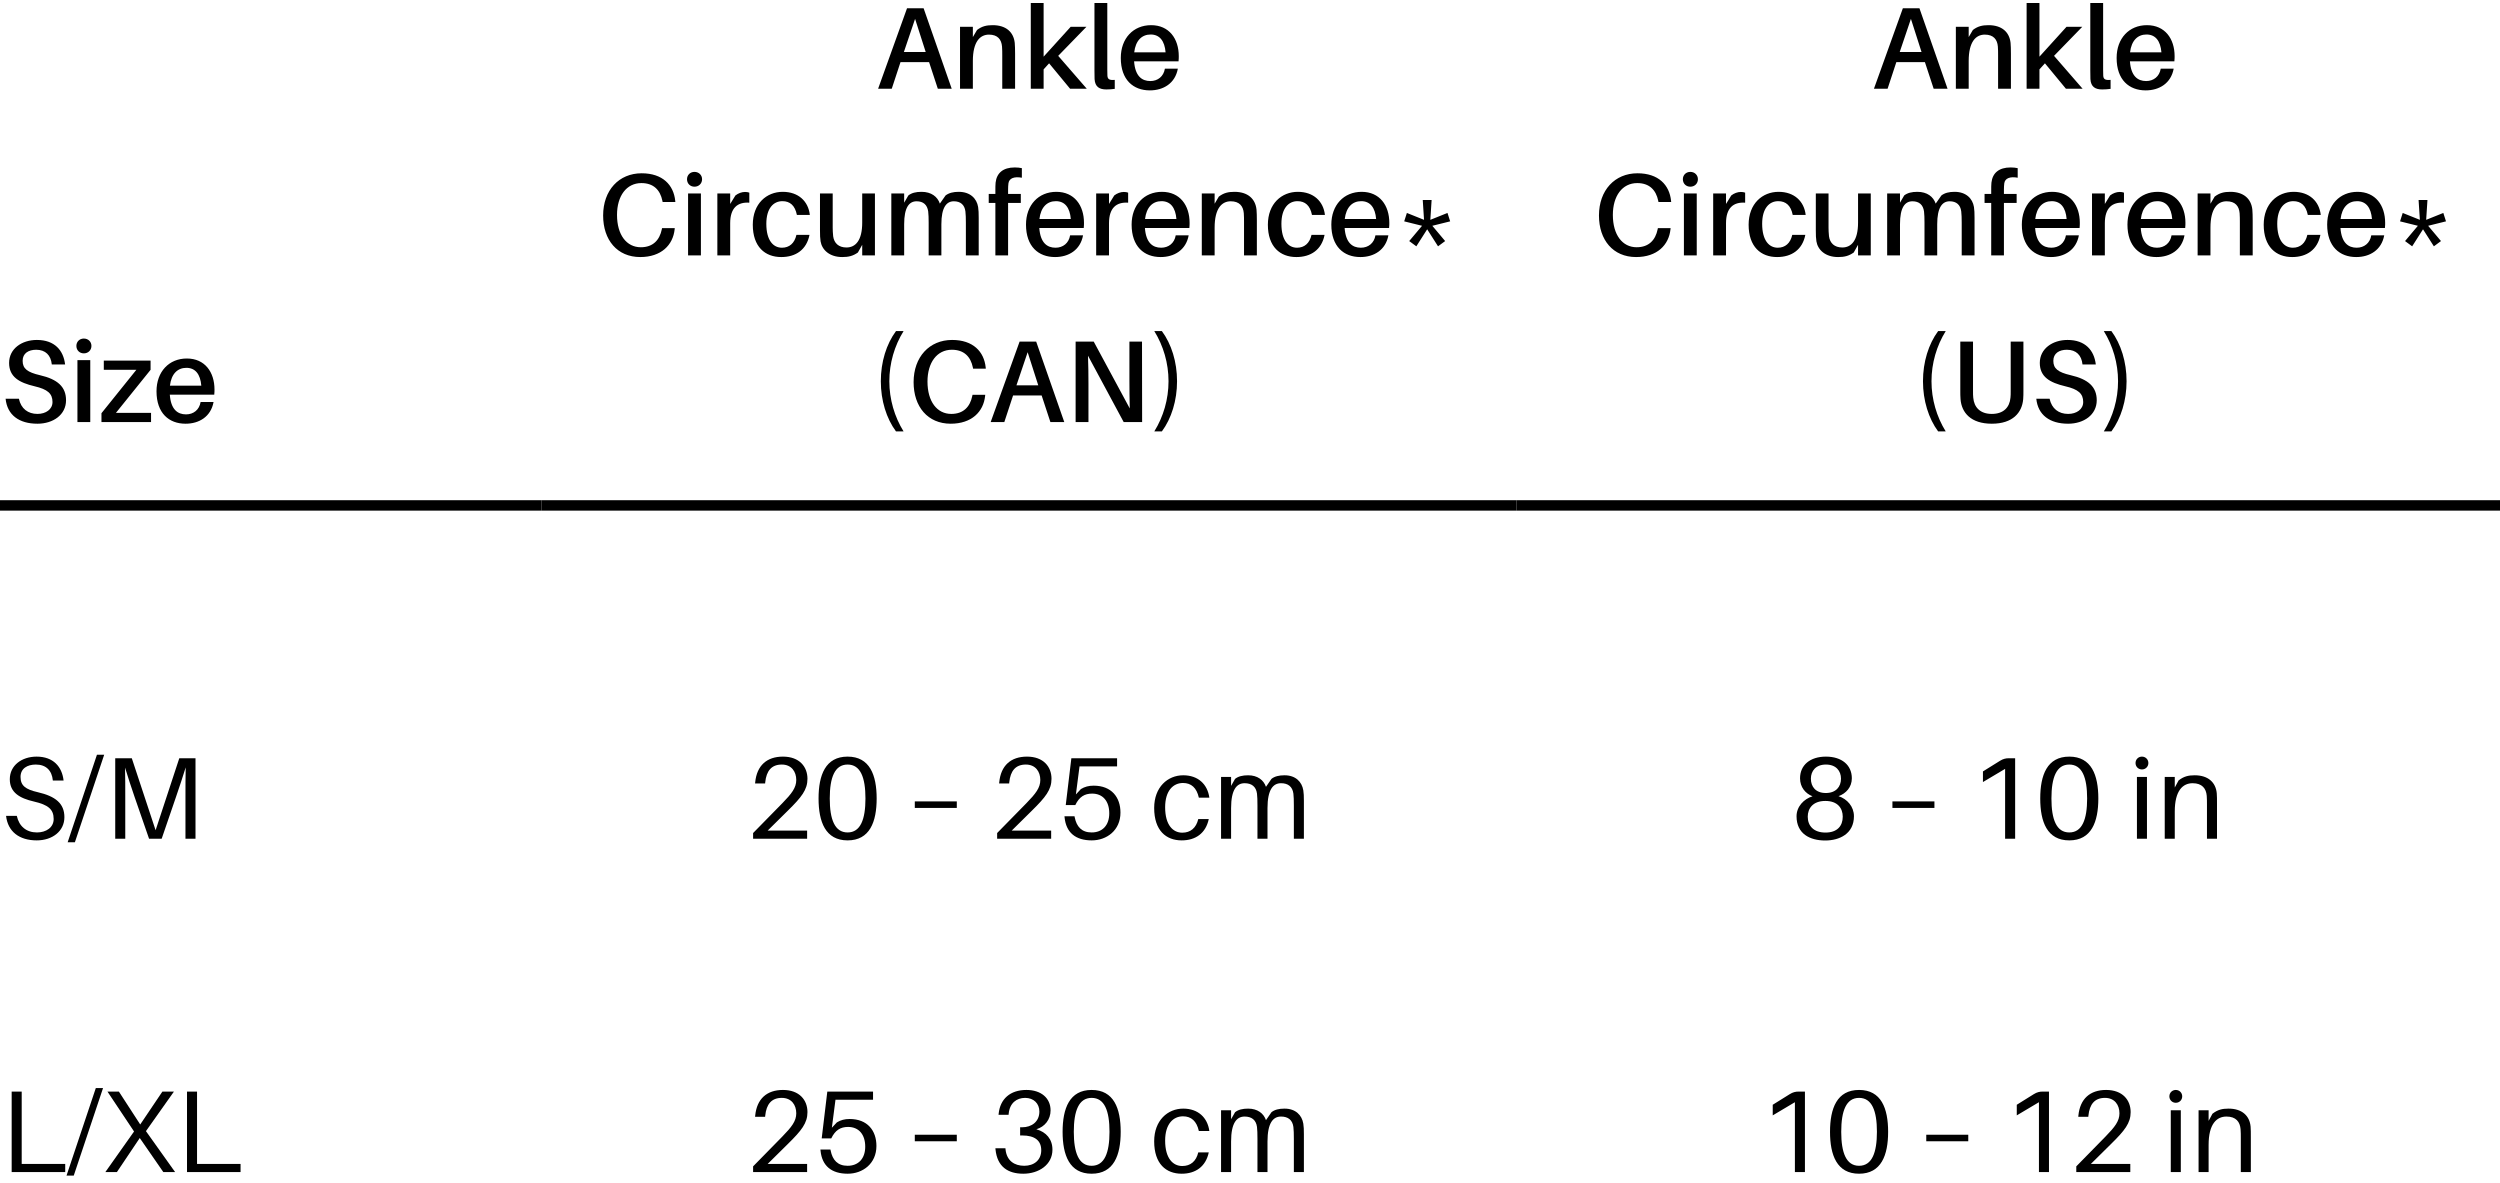
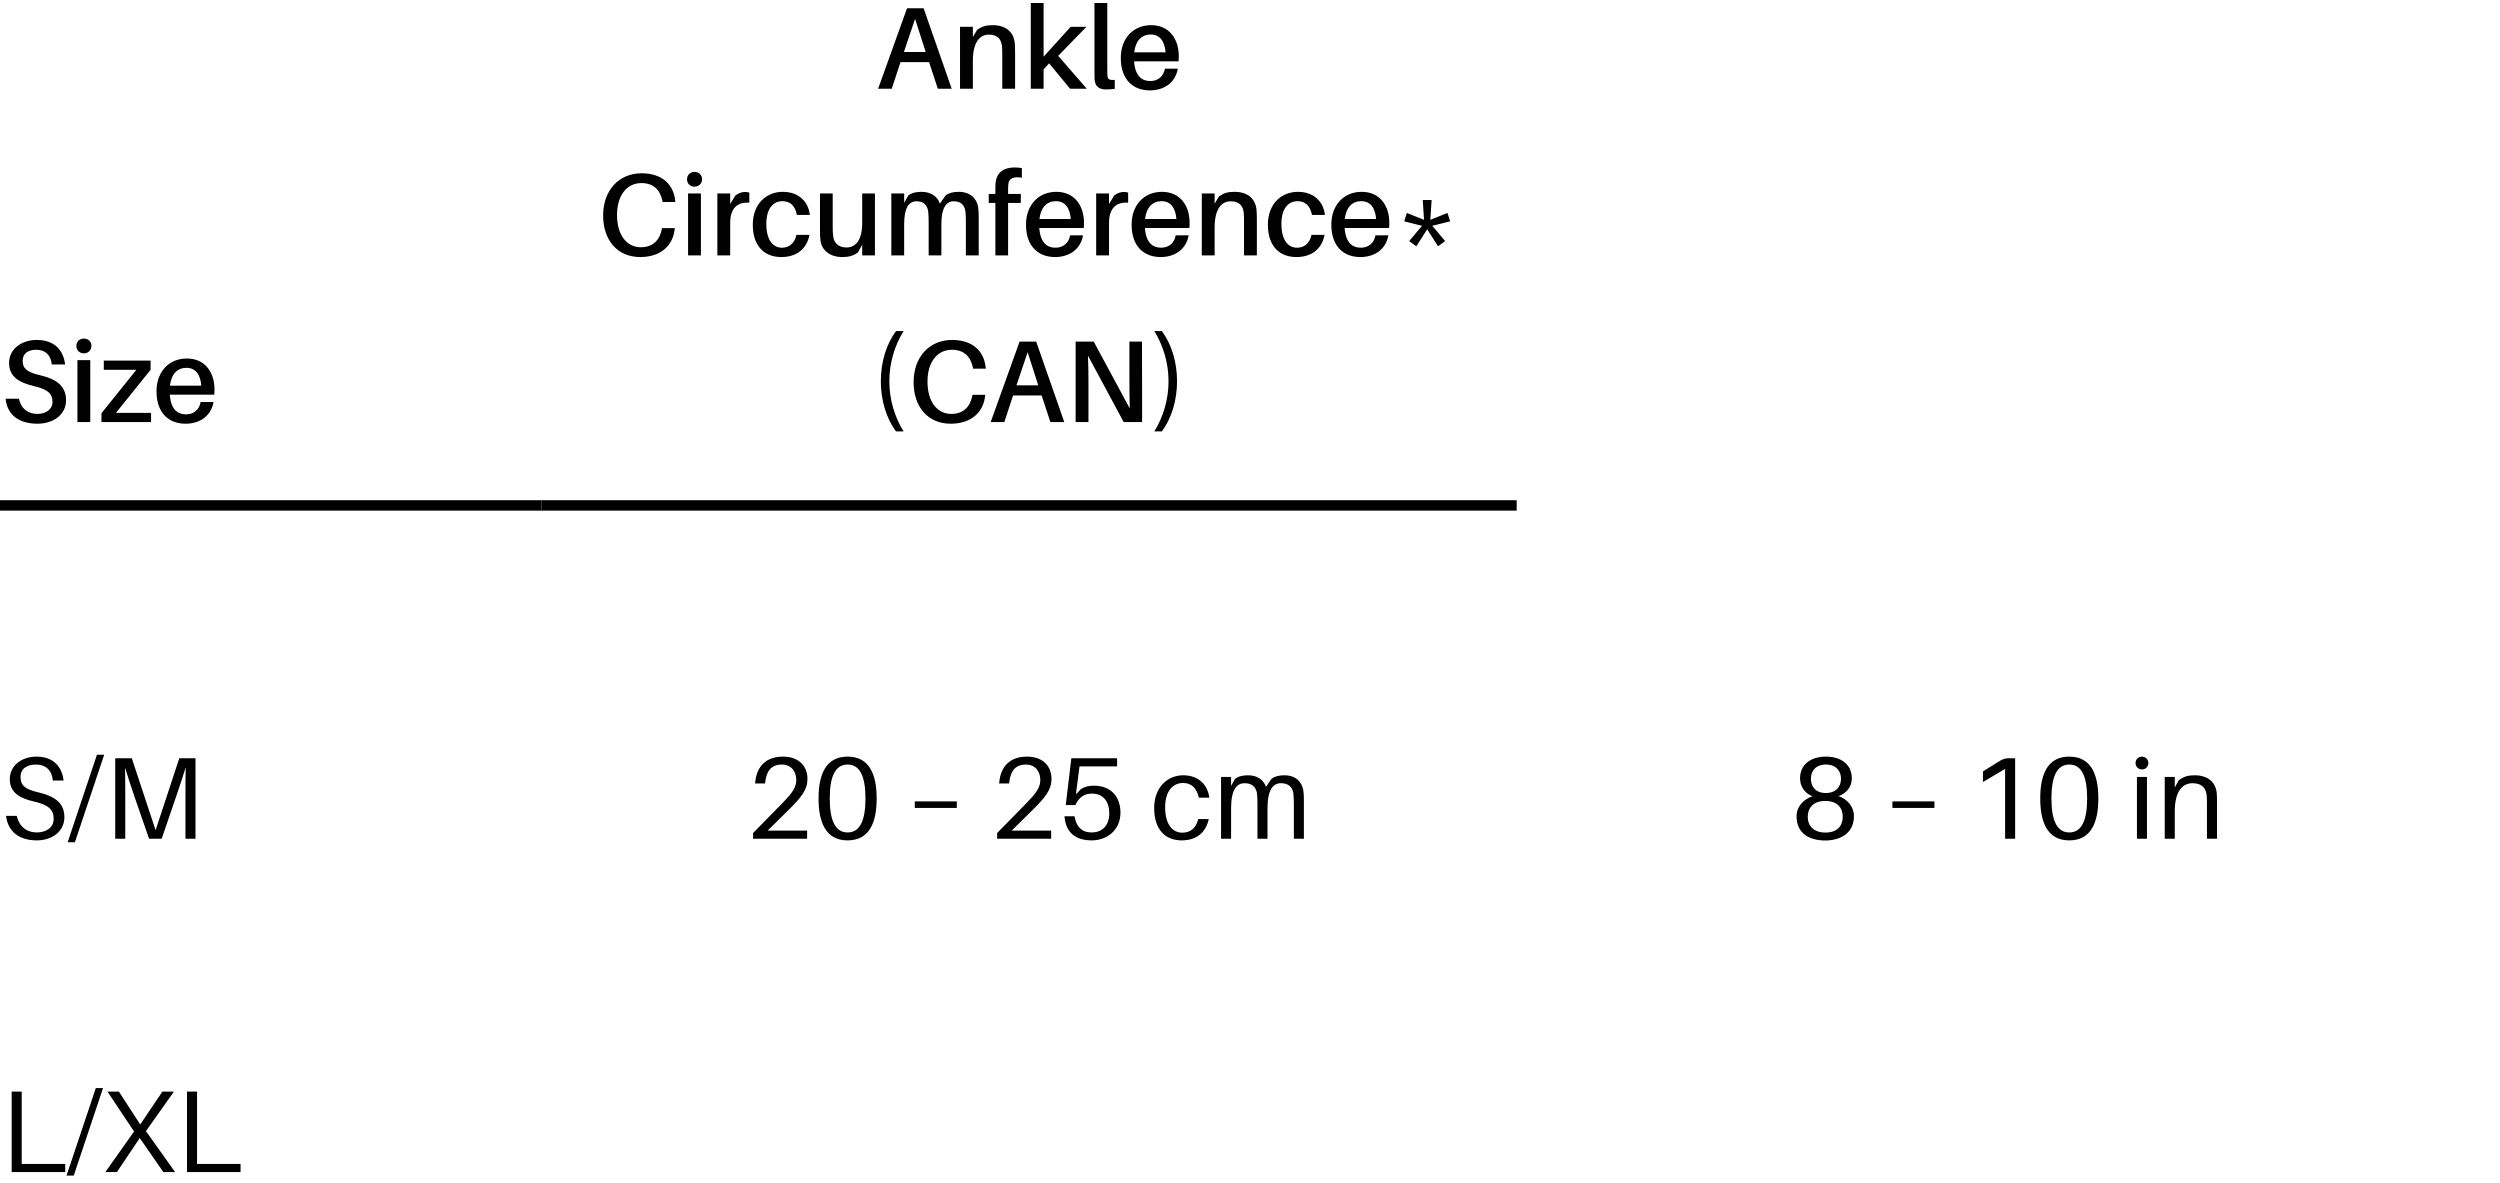
<svg xmlns="http://www.w3.org/2000/svg" fill="none" viewBox="0 0 300 142" height="142" width="300">
  <path fill="black" d="M4.424 40.794C6.566 40.794 7.616 42.054 7.812 43.734H6.216C6.104 42.628 5.46 41.97 4.34 41.97C3.43 41.97 2.716 42.39 2.716 43.3C2.716 44.238 3.29 44.672 4.788 45.022C6.916 45.512 7.924 46.422 7.924 48.032C7.924 49.782 6.37 50.846 4.494 50.846C2.282 50.846 0.868 49.796 0.672 47.85H2.268C2.52 49.04 3.36 49.67 4.494 49.67C5.502 49.67 6.3 49.124 6.3 48.242C6.3 47.234 5.712 46.716 4.144 46.352C2.31 45.918 1.092 45.232 1.092 43.552C1.092 41.844 2.618 40.794 4.424 40.794ZM10.062 40.626C10.58 40.626 10.972 41.004 10.972 41.508C10.972 42.026 10.58 42.404 10.062 42.404C9.544 42.404 9.166 42.026 9.166 41.508C9.166 41.004 9.544 40.626 10.062 40.626ZM10.832 50.65H9.292V43.216H10.832V50.65ZM18.126 49.544V50.65H12.176V49.586L16.362 44.378H12.456V43.272H18.07V44.378L13.912 49.544H18.126ZM25.739 46.744C25.739 46.884 25.739 47.094 25.711 47.36H20.377C20.503 49.138 21.315 49.726 22.323 49.726C23.219 49.726 23.919 49.18 24.073 48.242H25.627C25.305 50.006 23.891 50.846 22.267 50.846C20.279 50.846 18.781 49.586 18.781 46.954C18.781 44.602 20.279 43.02 22.421 43.02C24.577 43.02 25.739 44.644 25.739 46.744ZM22.365 44.14C21.315 44.14 20.559 44.854 20.391 46.282H24.157C24.045 44.91 23.443 44.14 22.365 44.14Z" />
  <path stroke-width="1.25" stroke="black" d="M0 60.65H65" />
  <path fill="black" d="M111.49 7.458H108.06L107.01 10.65H105.372L108.844 0.99H110.832L114.206 10.65H112.54L111.49 7.458ZM108.466 6.24H111.084L109.81 2.264L108.466 6.24ZM121.769 5.148C121.797 5.526 121.811 5.862 121.811 6.464V10.65H120.271V6.632C120.271 6.282 120.271 5.96 120.243 5.582C120.173 4.742 119.725 4.154 118.675 4.154C117.611 4.154 116.743 4.994 116.743 7.318V10.65H115.203V3.216H116.743V4.448L117.247 3.594C117.835 3.146 118.381 3.02 119.123 3.02C120.719 3.02 121.629 3.846 121.769 5.148ZM125.892 7.598L125.234 8.326V10.65H123.694V0.36H125.234V6.8L128.482 3.216H130.372L126.984 6.702L130.414 10.65H128.412L125.892 7.598ZM132.875 0.36V8.382C132.875 8.634 132.875 8.858 132.889 9.082C132.917 9.502 133.113 9.642 133.771 9.586V10.664C133.463 10.706 133.113 10.734 132.763 10.734C131.951 10.734 131.405 10.44 131.349 9.488C131.335 9.208 131.335 8.872 131.335 8.424V0.36H132.875ZM141.453 6.744C141.453 6.884 141.453 7.094 141.425 7.36H136.091C136.217 9.138 137.029 9.726 138.037 9.726C138.933 9.726 139.633 9.18 139.787 8.242H141.341C141.019 10.006 139.605 10.846 137.981 10.846C135.993 10.846 134.495 9.586 134.495 6.954C134.495 4.602 135.993 3.02 138.135 3.02C140.291 3.02 141.453 4.644 141.453 6.744ZM138.079 4.14C137.029 4.14 136.273 4.854 136.105 6.282H139.871C139.759 4.91 139.157 4.14 138.079 4.14ZM76.996 20.794C79.516 20.794 80.832 22.194 81.028 24.098L81.042 24.238H79.516L79.488 24.098C79.222 22.796 78.424 21.97 76.968 21.97C75.176 21.97 74.042 23.51 74.042 25.792C74.042 28.186 75.19 29.67 76.898 29.67C78.354 29.67 79.152 28.816 79.418 27.514L79.446 27.374H80.972L80.958 27.514C80.762 29.404 79.348 30.846 76.828 30.846C74.07 30.846 72.376 28.802 72.376 25.862C72.376 22.824 74.28 20.794 76.996 20.794ZM83.338 20.626C83.856 20.626 84.249 21.004 84.249 21.508C84.249 22.026 83.856 22.404 83.338 22.404C82.82 22.404 82.442 22.026 82.442 21.508C82.442 21.004 82.82 20.626 83.338 20.626ZM84.109 30.65H82.569V23.216H84.109V30.65ZM89.4 23.034C89.61 23.034 89.764 23.062 89.918 23.118V24.322C88.504 24.224 87.622 24.952 87.622 26.786V30.65H86.082V23.216H87.622V24.476L88.252 23.454C88.588 23.188 89.022 23.034 89.4 23.034ZM93.933 23.02C95.809 23.02 96.999 24.154 97.181 25.792H95.627C95.403 24.658 94.801 24.14 93.891 24.14C92.813 24.14 91.959 24.994 91.959 26.856C91.959 28.872 92.799 29.726 93.835 29.726C94.717 29.726 95.347 29.194 95.571 28.186H97.139C96.789 29.964 95.501 30.846 93.751 30.846C91.805 30.846 90.335 29.614 90.335 26.968C90.335 24.434 91.987 23.02 93.933 23.02ZM104.992 23.216V30.65H103.466V29.376L102.948 30.3C102.36 30.72 101.814 30.846 101.072 30.846C99.532 30.846 98.636 29.978 98.468 28.956C98.412 28.578 98.398 28.242 98.398 27.64V23.216H99.924V27.332C99.924 27.57 99.938 27.976 99.98 28.354C100.092 29.166 100.624 29.698 101.576 29.698C102.654 29.698 103.466 28.872 103.466 26.716V23.216H104.992ZM117.375 24.84C117.431 25.218 117.445 25.554 117.445 26.156V30.65H115.905V26.716C115.905 26.156 115.891 25.75 115.849 25.372C115.751 24.574 115.261 24.154 114.463 24.154C113.567 24.154 112.965 24.896 112.965 26.912V30.65H111.439V26.716C111.439 26.156 111.425 25.75 111.383 25.372C111.271 24.574 110.795 24.154 109.997 24.154C109.087 24.154 108.499 24.896 108.499 26.912V30.65H106.959V23.216H108.499V24.322L109.003 23.454C109.395 23.146 109.913 23.02 110.585 23.02C111.761 23.02 112.503 23.608 112.783 24.434L113.469 23.454C113.875 23.146 114.393 23.02 115.051 23.02C116.423 23.02 117.207 23.818 117.375 24.84ZM121.013 21.998C120.985 22.194 120.971 22.502 120.971 22.712V23.272H122.497V24.35H120.971V30.65H119.445V24.35H118.647V23.272H119.445V22.796C119.445 22.53 119.445 22.166 119.473 21.914C119.599 20.766 120.369 20.094 121.769 20.094C122.077 20.094 122.371 20.122 122.623 20.178V21.326C121.713 21.158 121.097 21.382 121.013 21.998ZM130.078 26.744C130.078 26.884 130.078 27.094 130.05 27.36H124.716C124.842 29.138 125.654 29.726 126.662 29.726C127.558 29.726 128.258 29.18 128.412 28.242H129.966C129.644 30.006 128.23 30.846 126.606 30.846C124.618 30.846 123.12 29.586 123.12 26.954C123.12 24.602 124.618 23.02 126.76 23.02C128.916 23.02 130.078 24.644 130.078 26.744ZM126.704 24.14C125.654 24.14 124.898 24.854 124.73 26.282H128.496C128.384 24.91 127.782 24.14 126.704 24.14ZM134.859 23.034C135.069 23.034 135.223 23.062 135.377 23.118V24.322C133.963 24.224 133.081 24.952 133.081 26.786V30.65H131.541V23.216H133.081V24.476L133.711 23.454C134.047 23.188 134.481 23.034 134.859 23.034ZM142.752 26.744C142.752 26.884 142.752 27.094 142.724 27.36H137.39C137.516 29.138 138.328 29.726 139.336 29.726C140.232 29.726 140.932 29.18 141.086 28.242H142.64C142.318 30.006 140.904 30.846 139.28 30.846C137.292 30.846 135.794 29.586 135.794 26.954C135.794 24.602 137.292 23.02 139.434 23.02C141.59 23.02 142.752 24.644 142.752 26.744ZM139.378 24.14C138.328 24.14 137.572 24.854 137.404 26.282H141.17C141.058 24.91 140.456 24.14 139.378 24.14ZM150.781 25.148C150.809 25.526 150.823 25.862 150.823 26.464V30.65H149.283V26.632C149.283 26.282 149.283 25.96 149.255 25.582C149.185 24.742 148.737 24.154 147.687 24.154C146.623 24.154 145.755 24.994 145.755 27.318V30.65H144.215V23.216H145.755V24.448L146.259 23.594C146.847 23.146 147.393 23.02 148.135 23.02C149.731 23.02 150.641 23.846 150.781 25.148ZM155.743 23.02C157.619 23.02 158.809 24.154 158.991 25.792H157.437C157.213 24.658 156.611 24.14 155.701 24.14C154.623 24.14 153.769 24.994 153.769 26.856C153.769 28.872 154.609 29.726 155.645 29.726C156.527 29.726 157.157 29.194 157.381 28.186H158.949C158.599 29.964 157.311 30.846 155.561 30.846C153.615 30.846 152.145 29.614 152.145 26.968C152.145 24.434 153.797 23.02 155.743 23.02ZM166.718 26.744C166.718 26.884 166.718 27.094 166.69 27.36H161.356C161.482 29.138 162.294 29.726 163.302 29.726C164.198 29.726 164.898 29.18 165.052 28.242H166.606C166.284 30.006 164.87 30.846 163.246 30.846C161.258 30.846 159.76 29.586 159.76 26.954C159.76 24.602 161.258 23.02 163.4 23.02C165.556 23.02 166.718 24.644 166.718 26.744ZM163.344 24.14C162.294 24.14 161.538 24.854 161.37 26.282H165.136C165.024 24.91 164.422 24.14 163.344 24.14ZM171.64 26.38L173.698 25.554L174.02 26.562L171.878 27.094L173.418 28.928L172.564 29.558L171.262 27.514L169.96 29.558L169.106 28.928L170.646 27.094L168.504 26.562L168.826 25.554L170.884 26.38L170.73 24H171.794L171.64 26.38ZM107.519 39.73H108.429C107.337 41.494 106.721 43.58 106.721 45.75C106.721 47.92 107.337 50.006 108.429 51.77H107.519C106.371 50.216 105.699 48.06 105.699 45.75C105.699 43.426 106.371 41.284 107.519 39.73ZM114.252 40.794C116.772 40.794 118.088 42.194 118.284 44.098L118.298 44.238H116.772L116.744 44.098C116.478 42.796 115.68 41.97 114.224 41.97C112.432 41.97 111.298 43.51 111.298 45.792C111.298 48.186 112.446 49.67 114.154 49.67C115.61 49.67 116.408 48.816 116.674 47.514L116.702 47.374H118.228L118.214 47.514C118.018 49.404 116.604 50.846 114.084 50.846C111.326 50.846 109.632 48.802 109.632 45.862C109.632 42.824 111.536 40.794 114.252 40.794ZM124.998 47.458H121.568L120.518 50.65H118.88L122.352 40.99H124.34L127.714 50.65H126.048L124.998 47.458ZM121.974 46.24H124.592L123.318 42.264L121.974 46.24ZM137.055 50.65H134.843L130.559 42.684C130.601 43.79 130.615 45.036 130.615 46.03V50.65H129.075V40.99H131.245L135.571 49.012C135.543 47.92 135.529 46.632 135.529 45.638V40.99H137.041L137.055 50.65ZM138.515 39.73H139.425C140.573 41.284 141.245 43.426 141.245 45.75C141.245 48.06 140.573 50.216 139.425 51.77H138.515C139.607 50.006 140.223 47.92 140.223 45.75C140.223 43.58 139.607 41.494 138.515 39.73Z" />
  <path stroke-width="1.25" stroke="black" d="M65 60.65H182" />
-   <path fill="black" d="M230.99 7.458H227.56L226.51 10.65H224.872L228.344 0.99H230.332L233.706 10.65H232.04L230.99 7.458ZM227.966 6.24H230.584L229.31 2.264L227.966 6.24ZM241.269 5.148C241.297 5.526 241.311 5.862 241.311 6.464V10.65H239.771V6.632C239.771 6.282 239.771 5.96 239.743 5.582C239.673 4.742 239.225 4.154 238.175 4.154C237.111 4.154 236.243 4.994 236.243 7.318V10.65H234.703V3.216H236.243V4.448L236.747 3.594C237.335 3.146 237.881 3.02 238.623 3.02C240.219 3.02 241.129 3.846 241.269 5.148ZM245.392 7.598L244.734 8.326V10.65H243.194V0.36H244.734V6.8L247.982 3.216H249.872L246.484 6.702L249.914 10.65H247.912L245.392 7.598ZM252.375 0.36V8.382C252.375 8.634 252.375 8.858 252.389 9.082C252.417 9.502 252.613 9.642 253.271 9.586V10.664C252.963 10.706 252.613 10.734 252.263 10.734C251.451 10.734 250.905 10.44 250.849 9.488C250.835 9.208 250.835 8.872 250.835 8.424V0.36H252.375ZM260.953 6.744C260.953 6.884 260.953 7.094 260.925 7.36H255.591C255.717 9.138 256.529 9.726 257.537 9.726C258.433 9.726 259.133 9.18 259.287 8.242H260.841C260.519 10.006 259.105 10.846 257.481 10.846C255.493 10.846 253.995 9.586 253.995 6.954C253.995 4.602 255.493 3.02 257.635 3.02C259.791 3.02 260.953 4.644 260.953 6.744ZM257.579 4.14C256.529 4.14 255.773 4.854 255.605 6.282H259.371C259.259 4.91 258.657 4.14 257.579 4.14ZM196.496 20.794C199.016 20.794 200.332 22.194 200.528 24.098L200.542 24.238H199.016L198.988 24.098C198.722 22.796 197.924 21.97 196.468 21.97C194.676 21.97 193.542 23.51 193.542 25.792C193.542 28.186 194.69 29.67 196.398 29.67C197.854 29.67 198.652 28.816 198.918 27.514L198.946 27.374H200.472L200.458 27.514C200.262 29.404 198.848 30.846 196.328 30.846C193.57 30.846 191.876 28.802 191.876 25.862C191.876 22.824 193.78 20.794 196.496 20.794ZM202.839 20.626C203.357 20.626 203.749 21.004 203.749 21.508C203.749 22.026 203.357 22.404 202.839 22.404C202.321 22.404 201.943 22.026 201.943 21.508C201.943 21.004 202.321 20.626 202.839 20.626ZM203.609 30.65H202.069V23.216H203.609V30.65ZM208.9 23.034C209.11 23.034 209.264 23.062 209.418 23.118V24.322C208.004 24.224 207.122 24.952 207.122 26.786V30.65H205.582V23.216H207.122V24.476L207.752 23.454C208.088 23.188 208.522 23.034 208.9 23.034ZM213.433 23.02C215.309 23.02 216.499 24.154 216.681 25.792H215.127C214.903 24.658 214.301 24.14 213.391 24.14C212.313 24.14 211.459 24.994 211.459 26.856C211.459 28.872 212.299 29.726 213.335 29.726C214.217 29.726 214.847 29.194 215.071 28.186H216.639C216.289 29.964 215.001 30.846 213.251 30.846C211.305 30.846 209.835 29.614 209.835 26.968C209.835 24.434 211.487 23.02 213.433 23.02ZM224.492 23.216V30.65H222.966V29.376L222.448 30.3C221.86 30.72 221.314 30.846 220.572 30.846C219.032 30.846 218.136 29.978 217.968 28.956C217.912 28.578 217.898 28.242 217.898 27.64V23.216H219.424V27.332C219.424 27.57 219.438 27.976 219.48 28.354C219.592 29.166 220.124 29.698 221.076 29.698C222.154 29.698 222.966 28.872 222.966 26.716V23.216H224.492ZM236.875 24.84C236.931 25.218 236.945 25.554 236.945 26.156V30.65H235.405V26.716C235.405 26.156 235.391 25.75 235.349 25.372C235.251 24.574 234.761 24.154 233.963 24.154C233.067 24.154 232.465 24.896 232.465 26.912V30.65H230.939V26.716C230.939 26.156 230.925 25.75 230.883 25.372C230.771 24.574 230.295 24.154 229.497 24.154C228.587 24.154 227.999 24.896 227.999 26.912V30.65H226.459V23.216H227.999V24.322L228.503 23.454C228.895 23.146 229.413 23.02 230.085 23.02C231.261 23.02 232.003 23.608 232.283 24.434L232.969 23.454C233.375 23.146 233.893 23.02 234.551 23.02C235.923 23.02 236.707 23.818 236.875 24.84ZM240.513 21.998C240.485 22.194 240.471 22.502 240.471 22.712V23.272H241.997V24.35H240.471V30.65H238.945V24.35H238.147V23.272H238.945V22.796C238.945 22.53 238.945 22.166 238.973 21.914C239.099 20.766 239.869 20.094 241.269 20.094C241.577 20.094 241.871 20.122 242.123 20.178V21.326C241.213 21.158 240.597 21.382 240.513 21.998ZM249.578 26.744C249.578 26.884 249.578 27.094 249.55 27.36H244.216C244.342 29.138 245.154 29.726 246.162 29.726C247.058 29.726 247.758 29.18 247.912 28.242H249.466C249.144 30.006 247.73 30.846 246.106 30.846C244.118 30.846 242.62 29.586 242.62 26.954C242.62 24.602 244.118 23.02 246.26 23.02C248.416 23.02 249.578 24.644 249.578 26.744ZM246.204 24.14C245.154 24.14 244.398 24.854 244.23 26.282H247.996C247.884 24.91 247.282 24.14 246.204 24.14ZM254.359 23.034C254.569 23.034 254.723 23.062 254.877 23.118V24.322C253.463 24.224 252.581 24.952 252.581 26.786V30.65H251.041V23.216H252.581V24.476L253.211 23.454C253.547 23.188 253.981 23.034 254.359 23.034ZM262.252 26.744C262.252 26.884 262.252 27.094 262.224 27.36H256.89C257.016 29.138 257.828 29.726 258.836 29.726C259.732 29.726 260.432 29.18 260.586 28.242H262.14C261.818 30.006 260.404 30.846 258.78 30.846C256.792 30.846 255.294 29.586 255.294 26.954C255.294 24.602 256.792 23.02 258.934 23.02C261.09 23.02 262.252 24.644 262.252 26.744ZM258.878 24.14C257.828 24.14 257.072 24.854 256.904 26.282H260.67C260.558 24.91 259.956 24.14 258.878 24.14ZM270.281 25.148C270.309 25.526 270.323 25.862 270.323 26.464V30.65H268.783V26.632C268.783 26.282 268.783 25.96 268.755 25.582C268.685 24.742 268.237 24.154 267.187 24.154C266.123 24.154 265.255 24.994 265.255 27.318V30.65H263.715V23.216H265.255V24.448L265.759 23.594C266.347 23.146 266.893 23.02 267.635 23.02C269.231 23.02 270.141 23.846 270.281 25.148ZM275.243 23.02C277.119 23.02 278.309 24.154 278.491 25.792H276.937C276.713 24.658 276.111 24.14 275.201 24.14C274.123 24.14 273.269 24.994 273.269 26.856C273.269 28.872 274.109 29.726 275.145 29.726C276.027 29.726 276.657 29.194 276.881 28.186H278.449C278.099 29.964 276.811 30.846 275.061 30.846C273.115 30.846 271.645 29.614 271.645 26.968C271.645 24.434 273.297 23.02 275.243 23.02ZM286.218 26.744C286.218 26.884 286.218 27.094 286.19 27.36H280.856C280.982 29.138 281.794 29.726 282.802 29.726C283.698 29.726 284.398 29.18 284.552 28.242H286.106C285.784 30.006 284.37 30.846 282.746 30.846C280.758 30.846 279.26 29.586 279.26 26.954C279.26 24.602 280.758 23.02 282.9 23.02C285.056 23.02 286.218 24.644 286.218 26.744ZM282.844 24.14C281.794 24.14 281.038 24.854 280.87 26.282H284.636C284.524 24.91 283.922 24.14 282.844 24.14ZM291.14 26.38L293.198 25.554L293.52 26.562L291.378 27.094L292.918 28.928L292.064 29.558L290.762 27.514L289.46 29.558L288.606 28.928L290.146 27.094L288.004 26.562L288.326 25.554L290.384 26.38L290.23 24H291.294L291.14 26.38ZM232.577 39.73H233.487C232.395 41.494 231.779 43.58 231.779 45.75C231.779 47.92 232.395 50.006 233.487 51.77H232.577C231.429 50.216 230.757 48.06 230.757 45.75C230.757 43.426 231.429 41.284 232.577 39.73ZM242.81 40.99V46.912C242.81 47.262 242.81 47.542 242.782 47.906C242.642 49.516 241.536 50.846 239.016 50.846C236.496 50.846 235.39 49.516 235.264 47.906C235.236 47.542 235.236 47.262 235.236 46.912V40.99H236.762V46.94C236.762 47.234 236.762 47.5 236.79 47.724C236.888 48.886 237.63 49.67 239.016 49.67C240.416 49.67 241.158 48.886 241.256 47.724C241.284 47.5 241.284 47.234 241.284 46.94V40.99H242.81ZM248.108 40.794C250.25 40.794 251.3 42.054 251.496 43.734H249.9C249.788 42.628 249.144 41.97 248.024 41.97C247.114 41.97 246.4 42.39 246.4 43.3C246.4 44.238 246.974 44.672 248.472 45.022C250.6 45.512 251.608 46.422 251.608 48.032C251.608 49.782 250.054 50.846 248.178 50.846C245.966 50.846 244.552 49.796 244.356 47.85H245.952C246.204 49.04 247.044 49.67 248.178 49.67C249.186 49.67 249.984 49.124 249.984 48.242C249.984 47.234 249.396 46.716 247.828 46.352C245.994 45.918 244.776 45.232 244.776 43.552C244.776 41.844 246.302 40.794 248.108 40.794ZM252.458 39.73H253.368C254.516 41.284 255.188 43.426 255.188 45.75C255.188 48.06 254.516 50.216 253.368 51.77H252.458C253.55 50.006 254.166 47.92 254.166 45.75C254.166 43.58 253.55 41.494 252.458 39.73Z" />
-   <path stroke-width="1.25" stroke="black" d="M182 60.65H300" />
  <path fill="black" d="M4.396 90.794C6.398 90.794 7.448 92.012 7.63 93.664H6.342C6.23 92.446 5.516 91.746 4.298 91.746C3.276 91.746 2.464 92.222 2.464 93.23C2.464 94.28 3.066 94.728 4.536 95.064C6.664 95.554 7.728 96.422 7.728 98.06C7.728 99.754 6.272 100.846 4.41 100.846C2.282 100.846 0.938 99.768 0.728 97.906H2.016C2.296 99.18 3.178 99.894 4.438 99.894C5.544 99.894 6.44 99.292 6.44 98.284C6.44 97.108 5.768 96.576 4.074 96.184C2.366 95.792 1.176 95.106 1.176 93.51C1.176 91.844 2.618 90.794 4.396 90.794ZM8.987 101.07H8.119L11.633 90.57H12.502L8.987 101.07ZM23.46 90.99V100.65H22.256V95.68C22.256 94.476 22.256 93.132 22.284 92.082C21.962 93.132 21.514 94.49 21.108 95.666L19.4 100.65H17.888L16.152 95.638C15.76 94.49 15.312 93.146 15.004 92.11C15.032 93.16 15.032 94.49 15.032 95.68V100.65H13.828V90.99H15.816L18.672 99.628L21.514 90.99H23.46Z" />
  <path fill="black" d="M92.122 99.67H96.854V100.65H90.372V99.964L93.872 96.394C95.006 95.232 95.552 94.532 95.552 93.594C95.552 92.6 94.978 91.746 93.816 91.746C92.57 91.746 91.968 92.516 91.828 93.874L91.814 94.014H90.61L90.624 93.874C90.82 91.858 92.024 90.794 93.956 90.794C95.93 90.794 96.896 92.012 96.896 93.454C96.896 94.77 96.182 95.666 94.544 97.276L92.122 99.67ZM101.713 90.794C104.373 90.794 105.199 93.006 105.199 95.82C105.199 98.62 104.373 100.846 101.713 100.846C99.053 100.846 98.227 98.62 98.227 95.82C98.227 93.006 99.053 90.794 101.713 90.794ZM101.713 99.894C103.253 99.894 103.855 98.34 103.855 95.82C103.855 93.286 103.253 91.746 101.713 91.746C100.173 91.746 99.571 93.286 99.571 95.82C99.571 98.34 100.173 99.894 101.713 99.894ZM114.816 96.954H109.776V96.17H114.816V96.954ZM121.407 99.67H126.139V100.65H119.657V99.964L123.157 96.394C124.291 95.232 124.837 94.532 124.837 93.594C124.837 92.6 124.263 91.746 123.101 91.746C121.855 91.746 121.253 92.516 121.113 93.874L121.099 94.014H119.895L119.909 93.874C120.105 91.858 121.309 90.794 123.241 90.794C125.215 90.794 126.181 92.012 126.181 93.454C126.181 94.77 125.467 95.666 123.829 97.276L121.407 99.67ZM131.236 94.28C133.392 94.28 134.456 95.68 134.456 97.514C134.456 99.642 132.804 100.846 131.012 100.846C129.066 100.846 127.932 99.908 127.75 98.088L127.736 97.948H128.94L128.968 98.088C129.192 99.194 129.794 99.894 130.998 99.894C132.272 99.894 133.112 99.054 133.112 97.598C133.112 96.142 132.342 95.232 131.054 95.232C130.158 95.232 129.514 95.61 129.038 96.604H127.89L128.562 90.99H134.05V91.97H129.542L129.108 95.33L129.71 94.686C130.172 94.406 130.648 94.28 131.236 94.28ZM141.987 93.034C143.765 93.034 144.899 94.098 145.123 95.722H143.863C143.597 94.532 142.953 93.958 141.959 93.958C140.797 93.958 139.817 94.868 139.817 96.87C139.817 99.026 140.769 99.922 141.875 99.922C142.855 99.922 143.541 99.362 143.793 98.284H145.053C144.689 100.006 143.457 100.846 141.805 100.846C139.929 100.846 138.501 99.67 138.501 96.954C138.501 94.448 140.125 93.034 141.987 93.034ZM156.397 94.84C156.453 95.218 156.467 95.512 156.467 96.114V100.65H155.263V96.674C155.263 96.016 155.249 95.61 155.207 95.232C155.095 94.392 154.563 93.986 153.723 93.986C152.785 93.986 152.099 94.728 152.099 96.982V100.65H150.895V96.674C150.895 96.016 150.881 95.61 150.839 95.232C150.727 94.392 150.195 93.986 149.355 93.986C148.417 93.986 147.731 94.728 147.731 96.982V100.65H146.527V93.23H147.731V94.308L148.207 93.468C148.585 93.16 149.117 93.034 149.775 93.034C150.909 93.034 151.637 93.608 151.917 94.42L152.575 93.468C152.953 93.16 153.485 93.034 154.143 93.034C155.473 93.034 156.229 93.818 156.397 94.84Z" />
  <path fill="black" d="M220.625 95.54C221.661 95.876 222.473 96.786 222.473 97.948C222.473 100.062 220.723 100.86 219.029 100.86C217.195 100.86 215.585 100.062 215.585 97.948C215.585 96.786 216.467 95.876 217.503 95.554C216.635 95.218 216.005 94.448 216.005 93.398C216.005 91.802 217.223 90.794 219.113 90.794C221.003 90.794 222.221 91.802 222.221 93.398C222.221 94.462 221.521 95.218 220.625 95.54ZM219.113 91.746C217.895 91.746 217.307 92.516 217.307 93.44C217.307 94.42 217.895 95.162 219.099 95.162C220.303 95.162 220.919 94.42 220.919 93.44C220.919 92.516 220.331 91.746 219.113 91.746ZM219.057 99.908C220.471 99.908 221.129 99.11 221.129 98.004C221.129 97.01 220.541 96.114 219.043 96.114C217.545 96.114 216.929 97.01 216.929 98.004C216.929 99.11 217.643 99.908 219.057 99.908ZM232.131 96.954H227.091V96.17H232.131V96.954ZM241.817 90.99V100.65H240.613V92.264L237.953 93.846V92.572L239.997 91.298C240.375 91.06 240.711 90.99 241.047 90.99H241.817ZM248.314 90.794C250.974 90.794 251.8 93.006 251.8 95.82C251.8 98.62 250.974 100.846 248.314 100.846C245.654 100.846 244.828 98.62 244.828 95.82C244.828 93.006 245.654 90.794 248.314 90.794ZM248.314 99.894C249.854 99.894 250.456 98.34 250.456 95.82C250.456 93.286 249.854 91.746 248.314 91.746C246.774 91.746 246.172 93.286 246.172 95.82C246.172 98.34 246.774 99.894 248.314 99.894ZM257.034 90.794C257.468 90.794 257.804 91.13 257.804 91.564C257.804 91.998 257.468 92.334 257.034 92.334C256.6 92.334 256.264 91.998 256.264 91.564C256.264 91.13 256.6 90.794 257.034 90.794ZM257.636 100.65H256.432V93.23H257.636V100.65ZM266.012 95.204C266.04 95.582 266.04 95.876 266.04 96.478V100.65H264.836V96.562C264.836 96.184 264.836 95.876 264.808 95.498C264.738 94.63 264.262 93.986 263.114 93.986C261.952 93.986 260.972 94.854 260.972 97.388V100.65H259.768V93.23H260.972V94.504L261.434 93.65C262.064 93.16 262.61 93.034 263.366 93.034C264.99 93.034 265.9 93.902 266.012 95.204Z" />
  <path fill="black" d="M7.826 139.67V140.65H1.4V130.99H2.604V139.67H7.826ZM8.851 141.07H7.983L11.497 130.57H12.365L8.851 141.07ZM19.599 140.65L16.771 136.562L14.027 140.65H12.641L16.085 135.778L12.893 130.99H14.265L16.827 134.938L19.487 130.99H20.873L17.513 135.736L21.013 140.65H19.599ZM28.867 139.67V140.65H22.441V130.99H23.645V139.67H28.867Z" />
-   <path fill="black" d="M92.122 139.67H96.854V140.65H90.372V139.964L93.872 136.394C95.006 135.232 95.552 134.532 95.552 133.594C95.552 132.6 94.978 131.746 93.816 131.746C92.57 131.746 91.968 132.516 91.828 133.874L91.814 134.014H90.61L90.624 133.874C90.82 131.858 92.024 130.794 93.956 130.794C95.93 130.794 96.896 132.012 96.896 133.454C96.896 134.77 96.182 135.666 94.544 137.276L92.122 139.67ZM101.951 134.28C104.107 134.28 105.171 135.68 105.171 137.514C105.171 139.642 103.519 140.846 101.727 140.846C99.781 140.846 98.647 139.908 98.465 138.088L98.451 137.948H99.655L99.683 138.088C99.907 139.194 100.509 139.894 101.713 139.894C102.987 139.894 103.827 139.054 103.827 137.598C103.827 136.142 103.057 135.232 101.769 135.232C100.873 135.232 100.229 135.61 99.753 136.604H98.605L99.277 130.99H104.765V131.97H100.257L99.823 135.33L100.425 134.686C100.887 134.406 101.363 134.28 101.951 134.28ZM114.816 136.954H109.776V136.17H114.816V136.954ZM124.361 135.512C125.551 135.848 126.293 136.702 126.293 137.962C126.293 139.768 124.655 140.846 122.793 140.846C120.959 140.846 119.671 140.02 119.461 137.934L119.447 137.794H120.651L120.665 137.934C120.805 139.292 121.729 139.894 122.905 139.894C124.095 139.894 124.949 139.208 124.949 138.032C124.949 136.898 124.221 136.254 122.653 136.254H122.415V135.274H122.653C123.801 135.274 124.725 134.602 124.725 133.384C124.725 132.418 124.039 131.746 123.017 131.746C121.995 131.746 121.169 132.362 121.043 133.636L121.029 133.776H119.825L119.839 133.636C120.021 131.886 121.211 130.794 123.171 130.794C124.949 130.794 126.069 131.788 126.069 133.244C126.069 134.35 125.369 135.218 124.361 135.512ZM130.998 130.794C133.658 130.794 134.484 133.006 134.484 135.82C134.484 138.62 133.658 140.846 130.998 140.846C128.338 140.846 127.512 138.62 127.512 135.82C127.512 133.006 128.338 130.794 130.998 130.794ZM130.998 139.894C132.538 139.894 133.14 138.34 133.14 135.82C133.14 133.286 132.538 131.746 130.998 131.746C129.458 131.746 128.856 133.286 128.856 135.82C128.856 138.34 129.458 139.894 130.998 139.894ZM141.987 133.034C143.765 133.034 144.899 134.098 145.123 135.722H143.863C143.597 134.532 142.953 133.958 141.959 133.958C140.797 133.958 139.817 134.868 139.817 136.87C139.817 139.026 140.769 139.922 141.875 139.922C142.855 139.922 143.541 139.362 143.793 138.284H145.053C144.689 140.006 143.457 140.846 141.805 140.846C139.929 140.846 138.501 139.67 138.501 136.954C138.501 134.448 140.125 133.034 141.987 133.034ZM156.397 134.84C156.453 135.218 156.467 135.512 156.467 136.114V140.65H155.263V136.674C155.263 136.016 155.249 135.61 155.207 135.232C155.095 134.392 154.563 133.986 153.723 133.986C152.785 133.986 152.099 134.728 152.099 136.982V140.65H150.895V136.674C150.895 136.016 150.881 135.61 150.839 135.232C150.727 134.392 150.195 133.986 149.355 133.986C148.417 133.986 147.731 134.728 147.731 136.982V140.65H146.527V133.23H147.731V134.308L148.207 133.468C148.585 133.16 149.117 133.034 149.775 133.034C150.909 133.034 151.637 133.608 151.917 134.42L152.575 133.468C152.953 133.16 153.485 133.034 154.143 133.034C155.473 133.034 156.229 133.818 156.397 134.84Z" />
-   <path fill="black" d="M216.592 130.99V140.65H215.388V132.264L212.728 133.846V132.572L214.772 131.298C215.15 131.06 215.486 130.99 215.822 130.99H216.592ZM223.089 130.794C225.749 130.794 226.575 133.006 226.575 135.82C226.575 138.62 225.749 140.846 223.089 140.846C220.429 140.846 219.603 138.62 219.603 135.82C219.603 133.006 220.429 130.794 223.089 130.794ZM223.089 139.894C224.629 139.894 225.231 138.34 225.231 135.82C225.231 133.286 224.629 131.746 223.089 131.746C221.549 131.746 220.947 133.286 220.947 135.82C220.947 138.34 221.549 139.894 223.089 139.894ZM236.192 136.954H231.152V136.17H236.192V136.954ZM245.877 130.99V140.65H244.673V132.264L242.013 133.846V132.572L244.057 131.298C244.435 131.06 244.771 130.99 245.107 130.99H245.877ZM250.904 139.67H255.636V140.65H249.154V139.964L252.654 136.394C253.788 135.232 254.334 134.532 254.334 133.594C254.334 132.6 253.76 131.746 252.598 131.746C251.352 131.746 250.75 132.516 250.61 133.874L250.596 134.014H249.392L249.406 133.874C249.602 131.858 250.806 130.794 252.738 130.794C254.712 130.794 255.678 132.012 255.678 133.454C255.678 134.77 254.964 135.666 253.326 137.276L250.904 139.67ZM261.095 130.794C261.529 130.794 261.865 131.13 261.865 131.564C261.865 131.998 261.529 132.334 261.095 132.334C260.661 132.334 260.325 131.998 260.325 131.564C260.325 131.13 260.661 130.794 261.095 130.794ZM261.697 140.65H260.493V133.23H261.697V140.65ZM270.073 135.204C270.101 135.582 270.101 135.876 270.101 136.478V140.65H268.897V136.562C268.897 136.184 268.897 135.876 268.869 135.498C268.799 134.63 268.323 133.986 267.175 133.986C266.013 133.986 265.033 134.854 265.033 137.388V140.65H263.829V133.23H265.033V134.504L265.495 133.65C266.125 133.16 266.671 133.034 267.427 133.034C269.051 133.034 269.961 133.902 270.073 135.204Z" />
</svg>